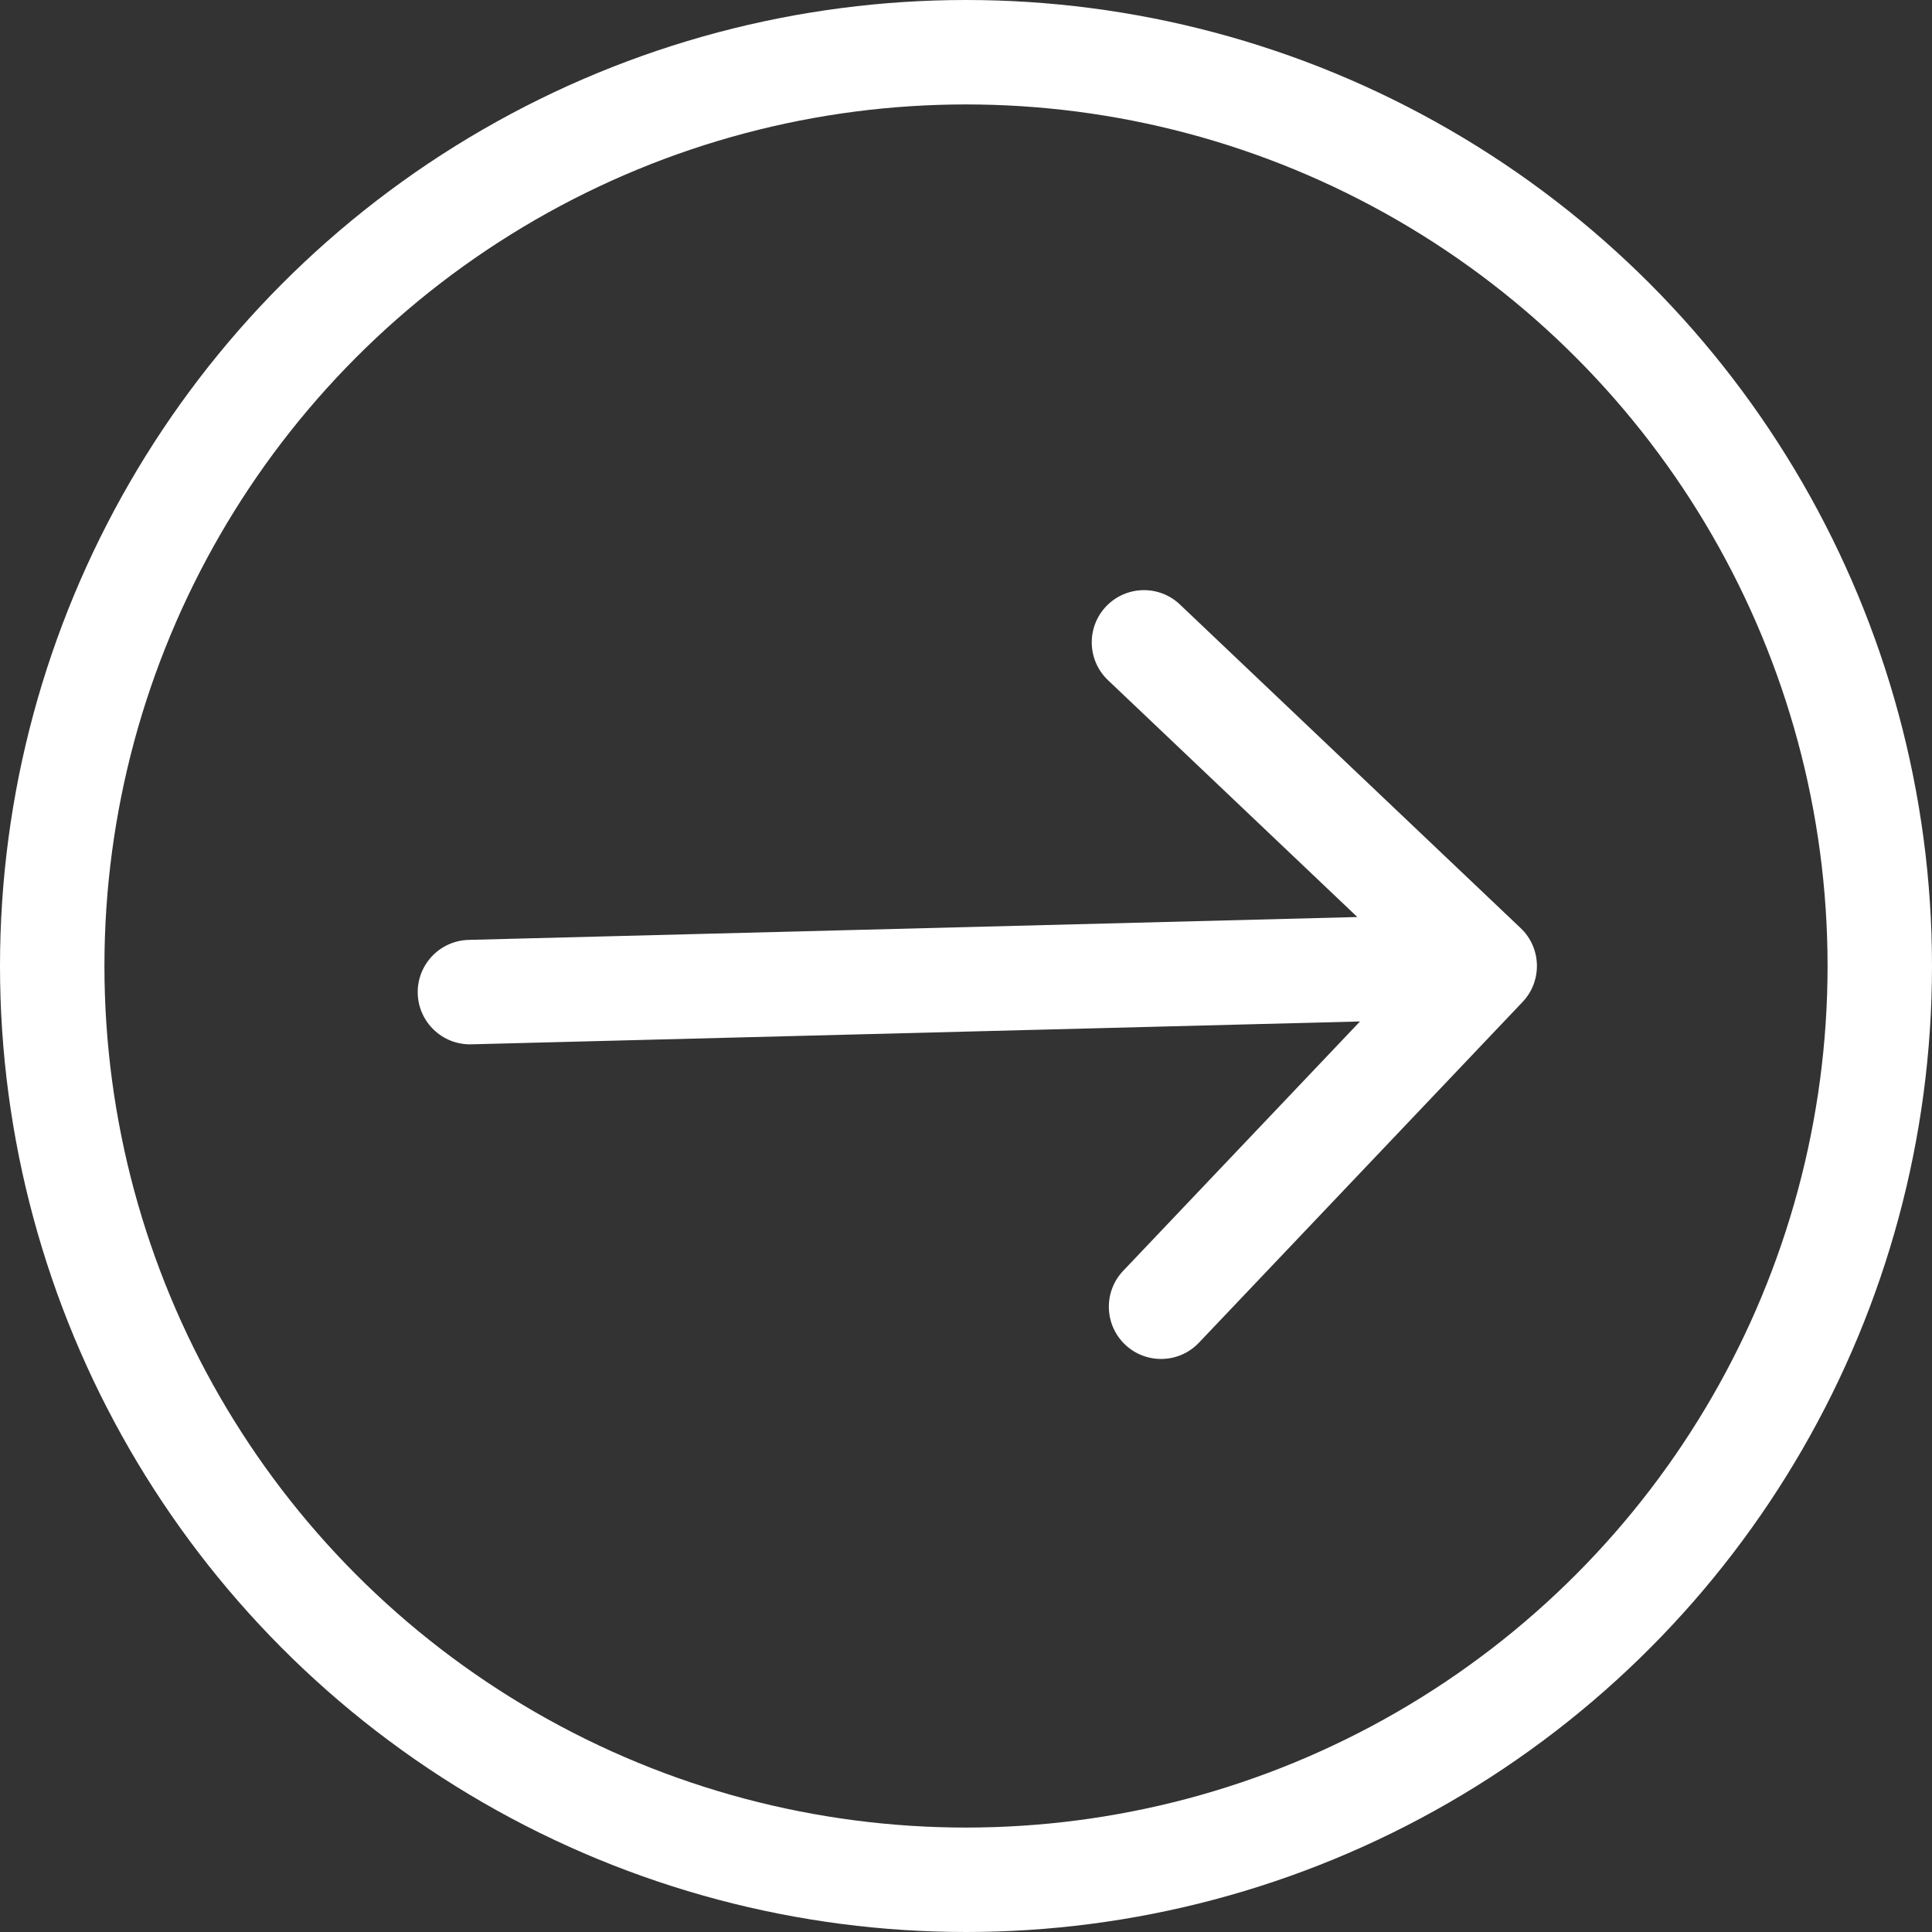
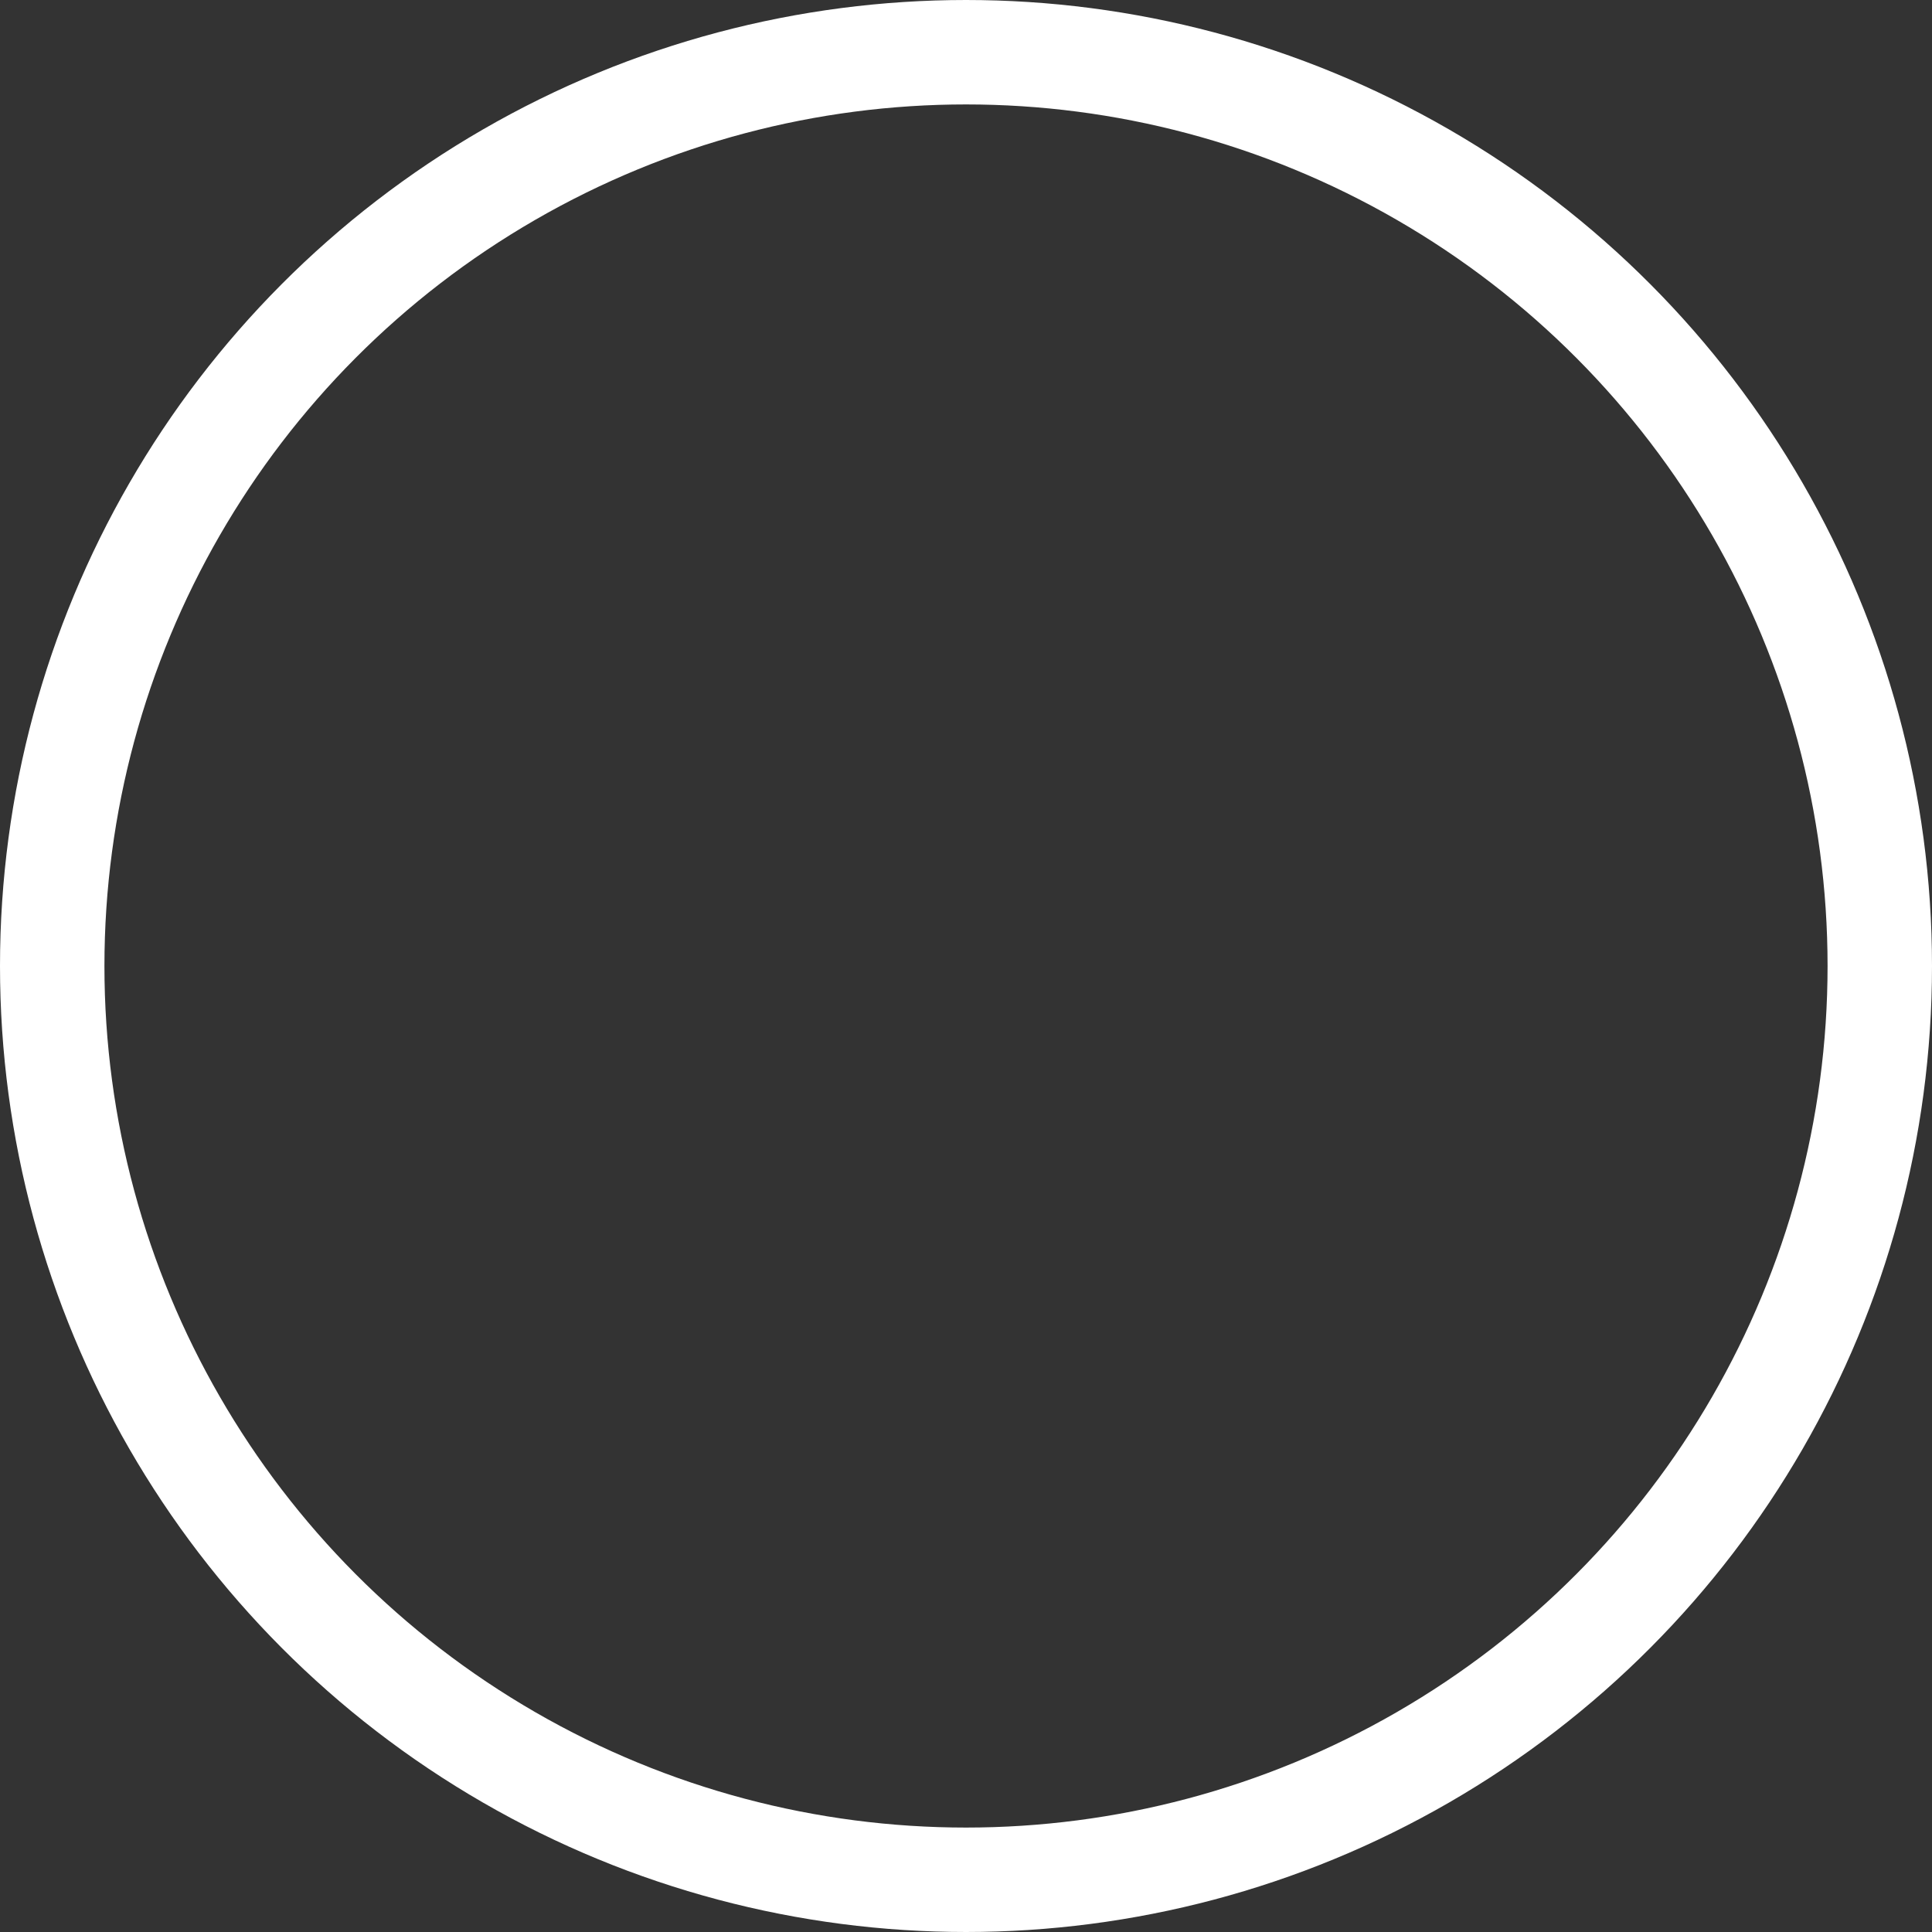
<svg xmlns="http://www.w3.org/2000/svg" width="37" height="37" viewBox="0 0 37 37" fill="none">
  <rect x="0" y="0" width="37" height="37" fill="#333333" stroke="none" />
  <circle cx="18.5" cy="18.5" r="17.5" stroke="white" stroke-width="2" />
-   <path d="M8.974 18C8.422 18.015 7.986 18.474 8 19.026C8.015 19.578 8.474 20.014 9.026 20L9 19L8.974 18ZM29.159 19.189C29.539 18.788 29.523 18.155 29.123 17.775L22.597 11.577C22.197 11.196 21.564 11.213 21.183 11.613C20.803 12.014 20.819 12.646 21.22 13.027L27.02 18.536L21.511 24.337C21.13 24.737 21.147 25.37 21.547 25.751C21.948 26.131 22.581 26.115 22.961 25.714L29.159 19.189ZM9 19L9.026 20L28.46 19.5L28.434 18.5L28.408 17.5L8.974 18L9 19Z" fill="white" />
</svg>